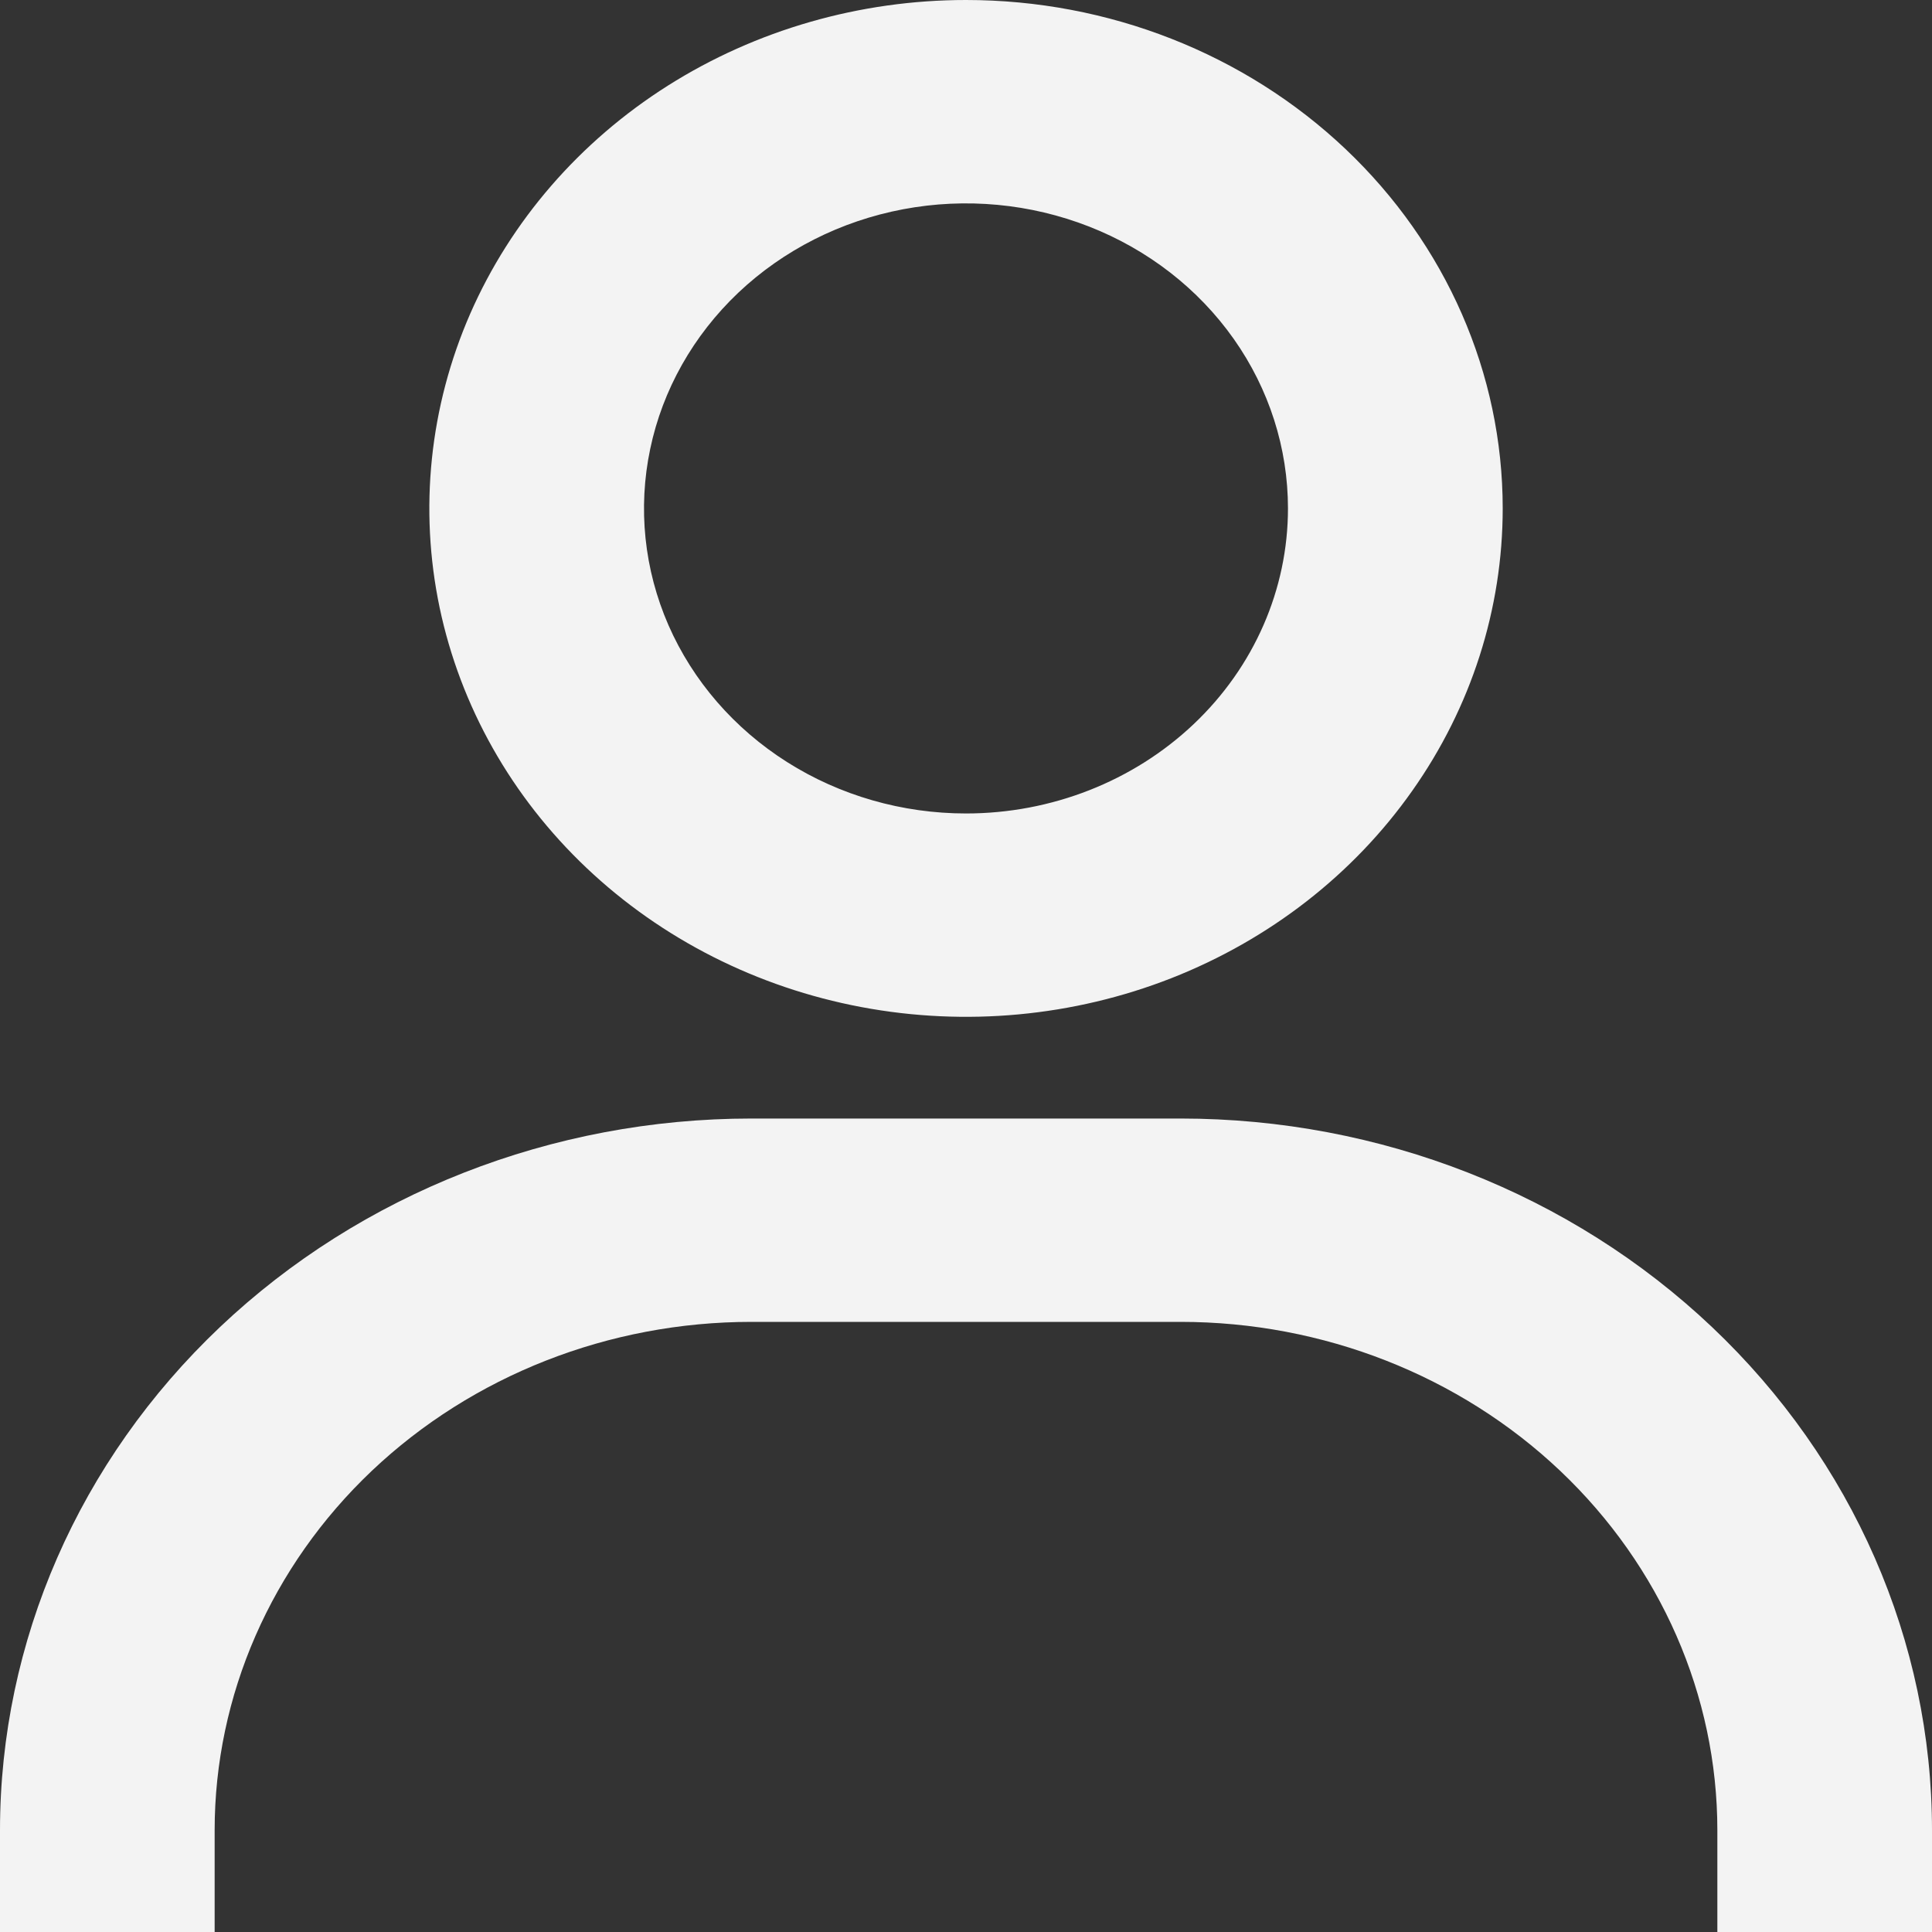
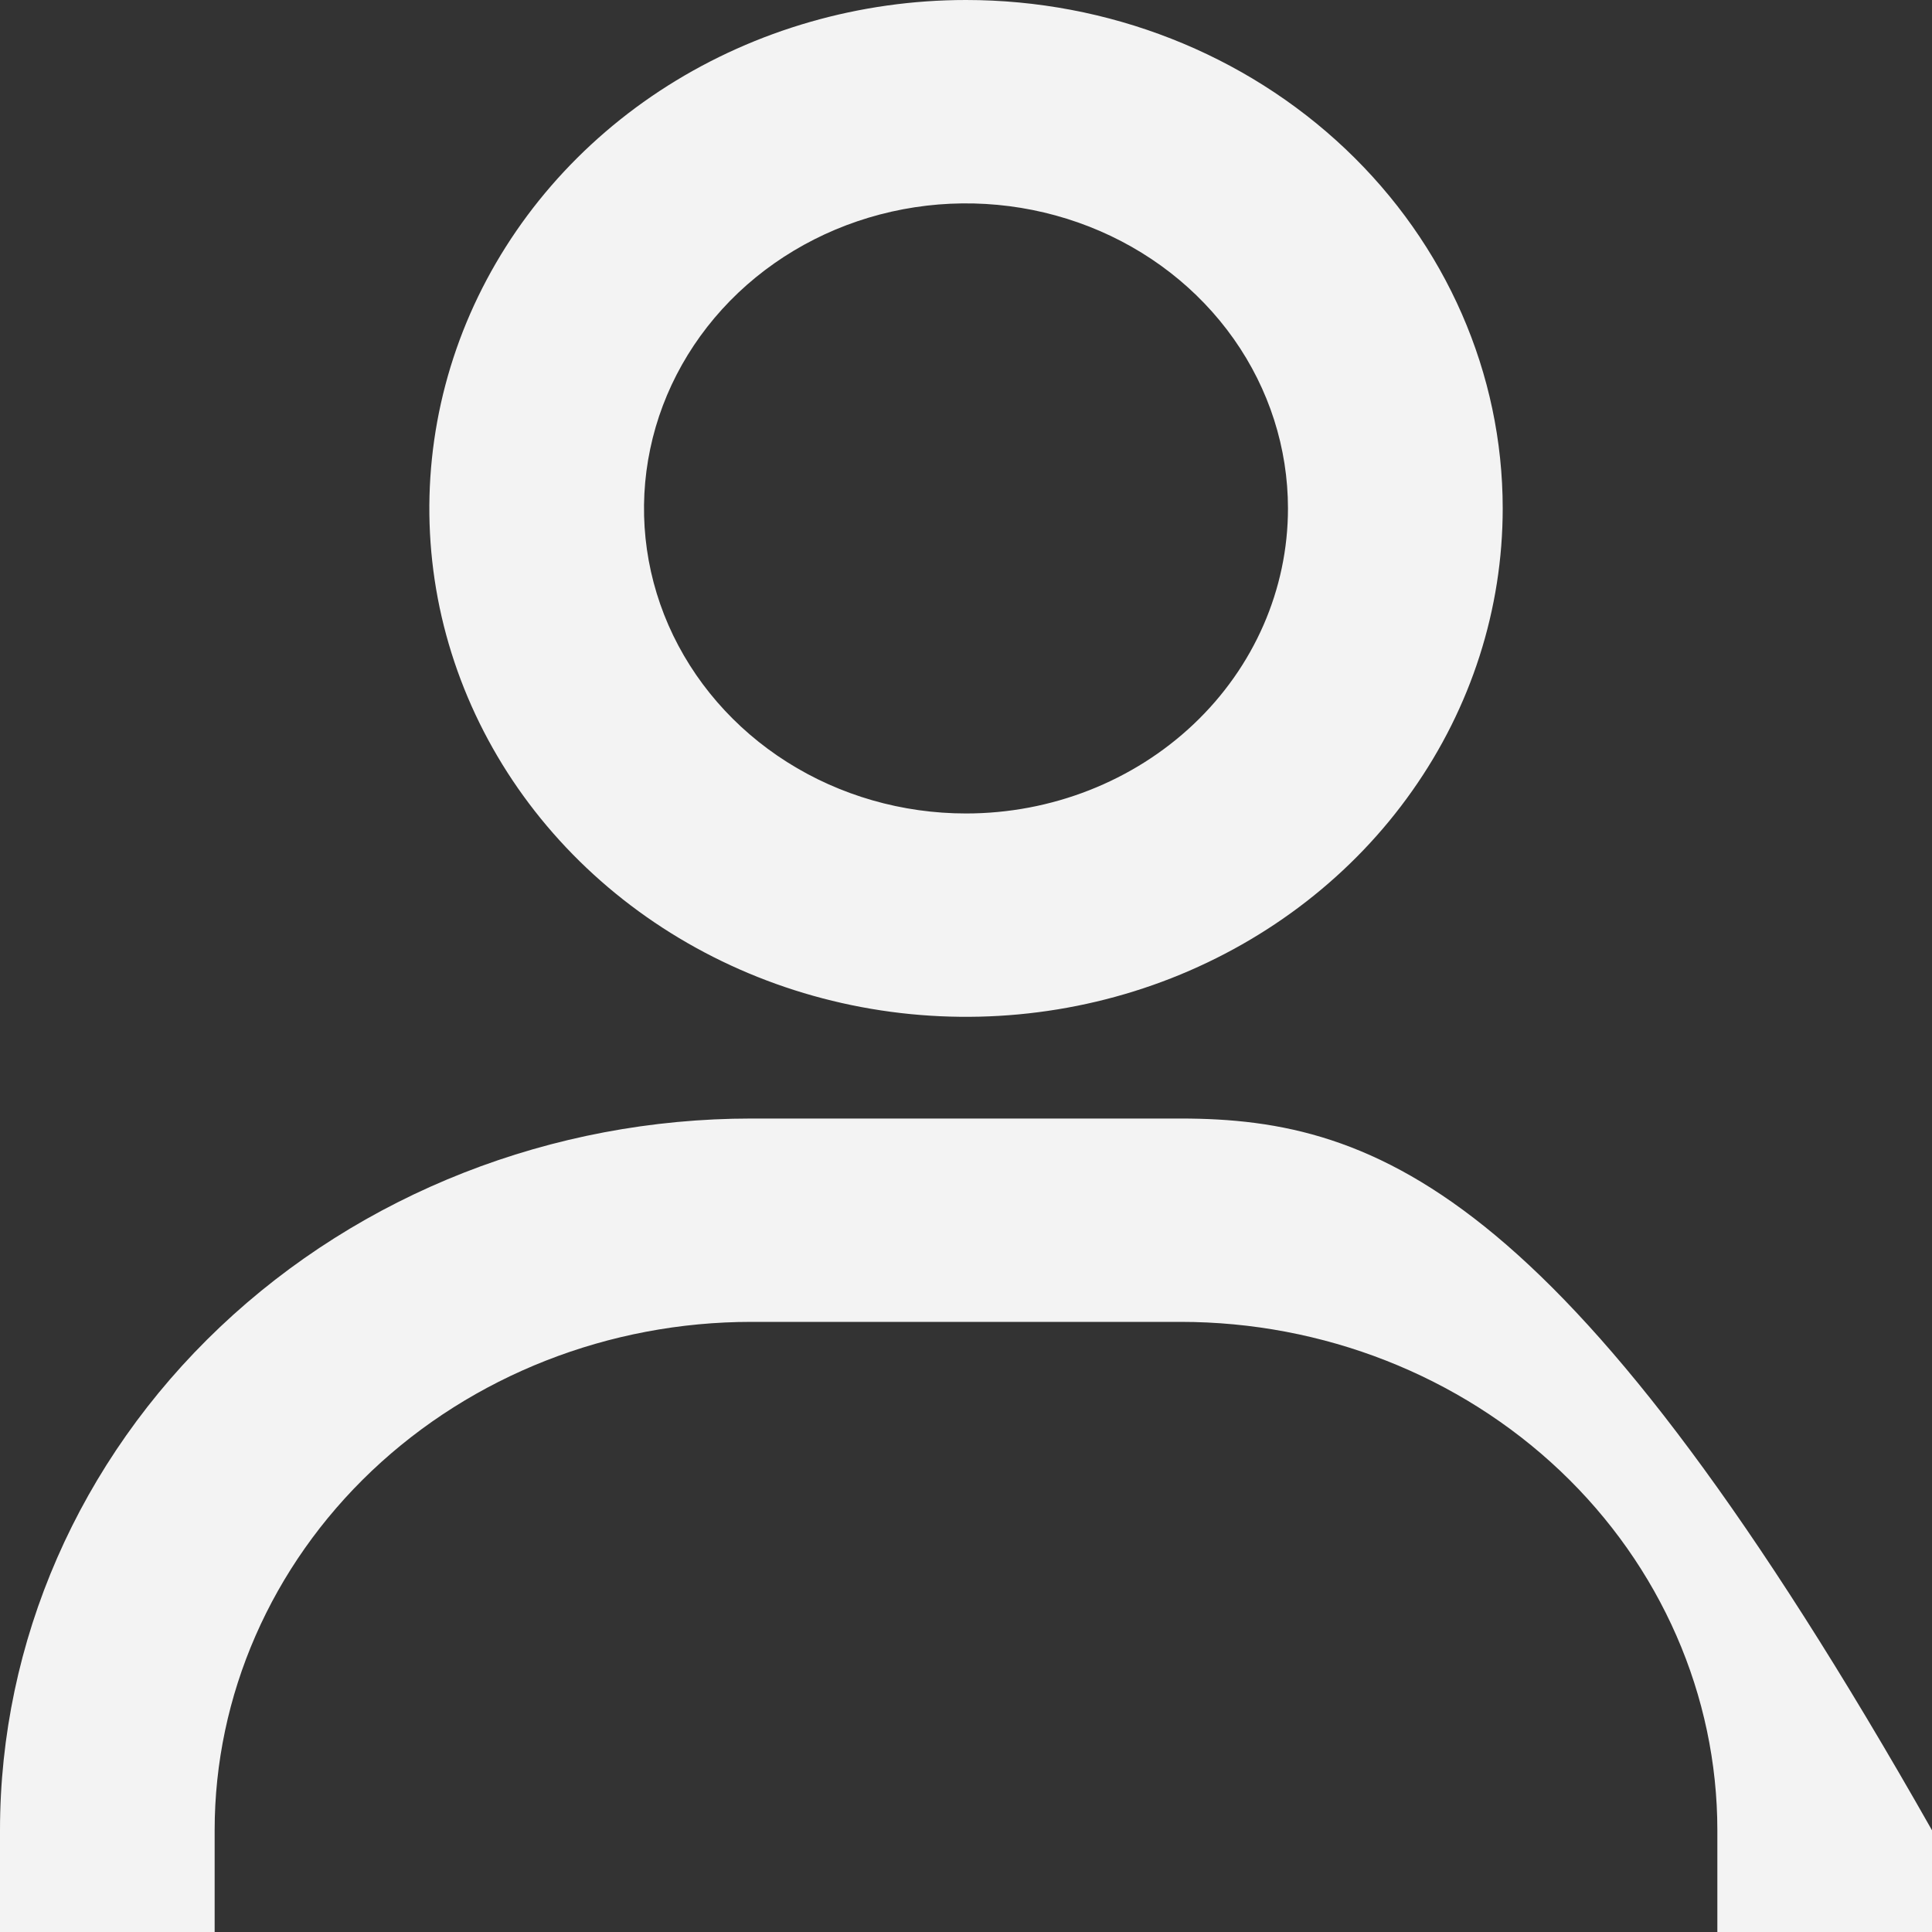
<svg xmlns="http://www.w3.org/2000/svg" width="20" height="20" viewBox="0 0 20 20" fill="none">
  <rect x="0" y="0" width="20" height="20" fill="#333333" stroke="none" />
-   <path d="M10 0C8.901 0 7.827 0.309 6.913 0.887C6 1.465 5.288 2.287 4.867 3.249C4.447 4.211 4.337 5.269 4.551 6.29C4.766 7.311 5.295 8.249 6.072 8.985C6.849 9.721 7.838 10.222 8.916 10.425C9.994 10.628 11.111 10.524 12.126 10.126C13.141 9.727 14.009 9.053 14.619 8.187C15.23 7.322 15.556 6.304 15.556 5.263C15.556 3.867 14.97 2.529 13.928 1.542C12.886 0.555 11.473 0 10 0ZM10 8.421C9.341 8.421 8.696 8.236 8.148 7.889C7.6 7.542 7.173 7.049 6.92 6.472C6.668 5.895 6.602 5.26 6.731 4.647C6.859 4.035 7.177 3.472 7.643 3.03C8.109 2.589 8.703 2.288 9.35 2.166C9.996 2.044 10.666 2.107 11.276 2.346C11.885 2.585 12.405 2.989 12.772 3.509C13.138 4.028 13.333 4.639 13.333 5.263C13.333 6.101 12.982 6.904 12.357 7.496C11.732 8.088 10.884 8.421 10 8.421ZM20 20V18.947C20 16.993 19.181 15.119 17.722 13.737C16.263 12.355 14.285 11.579 12.222 11.579H7.778C5.715 11.579 3.737 12.355 2.278 13.737C0.819 15.119 0 16.993 0 18.947V20H2.222V18.947C2.222 17.552 2.808 16.213 3.849 15.226C4.891 14.239 6.304 13.684 7.778 13.684H12.222C13.696 13.684 15.109 14.239 16.151 15.226C17.192 16.213 17.778 17.552 17.778 18.947V20H20Z" fill="#F3F3F3" />
+   <path d="M10 0C8.901 0 7.827 0.309 6.913 0.887C6 1.465 5.288 2.287 4.867 3.249C4.447 4.211 4.337 5.269 4.551 6.29C4.766 7.311 5.295 8.249 6.072 8.985C6.849 9.721 7.838 10.222 8.916 10.425C9.994 10.628 11.111 10.524 12.126 10.126C13.141 9.727 14.009 9.053 14.619 8.187C15.23 7.322 15.556 6.304 15.556 5.263C15.556 3.867 14.97 2.529 13.928 1.542C12.886 0.555 11.473 0 10 0ZM10 8.421C9.341 8.421 8.696 8.236 8.148 7.889C7.6 7.542 7.173 7.049 6.92 6.472C6.668 5.895 6.602 5.26 6.731 4.647C6.859 4.035 7.177 3.472 7.643 3.03C8.109 2.589 8.703 2.288 9.35 2.166C9.996 2.044 10.666 2.107 11.276 2.346C11.885 2.585 12.405 2.989 12.772 3.509C13.138 4.028 13.333 4.639 13.333 5.263C13.333 6.101 12.982 6.904 12.357 7.496C11.732 8.088 10.884 8.421 10 8.421ZM20 20V18.947C16.263 12.355 14.285 11.579 12.222 11.579H7.778C5.715 11.579 3.737 12.355 2.278 13.737C0.819 15.119 0 16.993 0 18.947V20H2.222V18.947C2.222 17.552 2.808 16.213 3.849 15.226C4.891 14.239 6.304 13.684 7.778 13.684H12.222C13.696 13.684 15.109 14.239 16.151 15.226C17.192 16.213 17.778 17.552 17.778 18.947V20H20Z" fill="#F3F3F3" />
</svg>